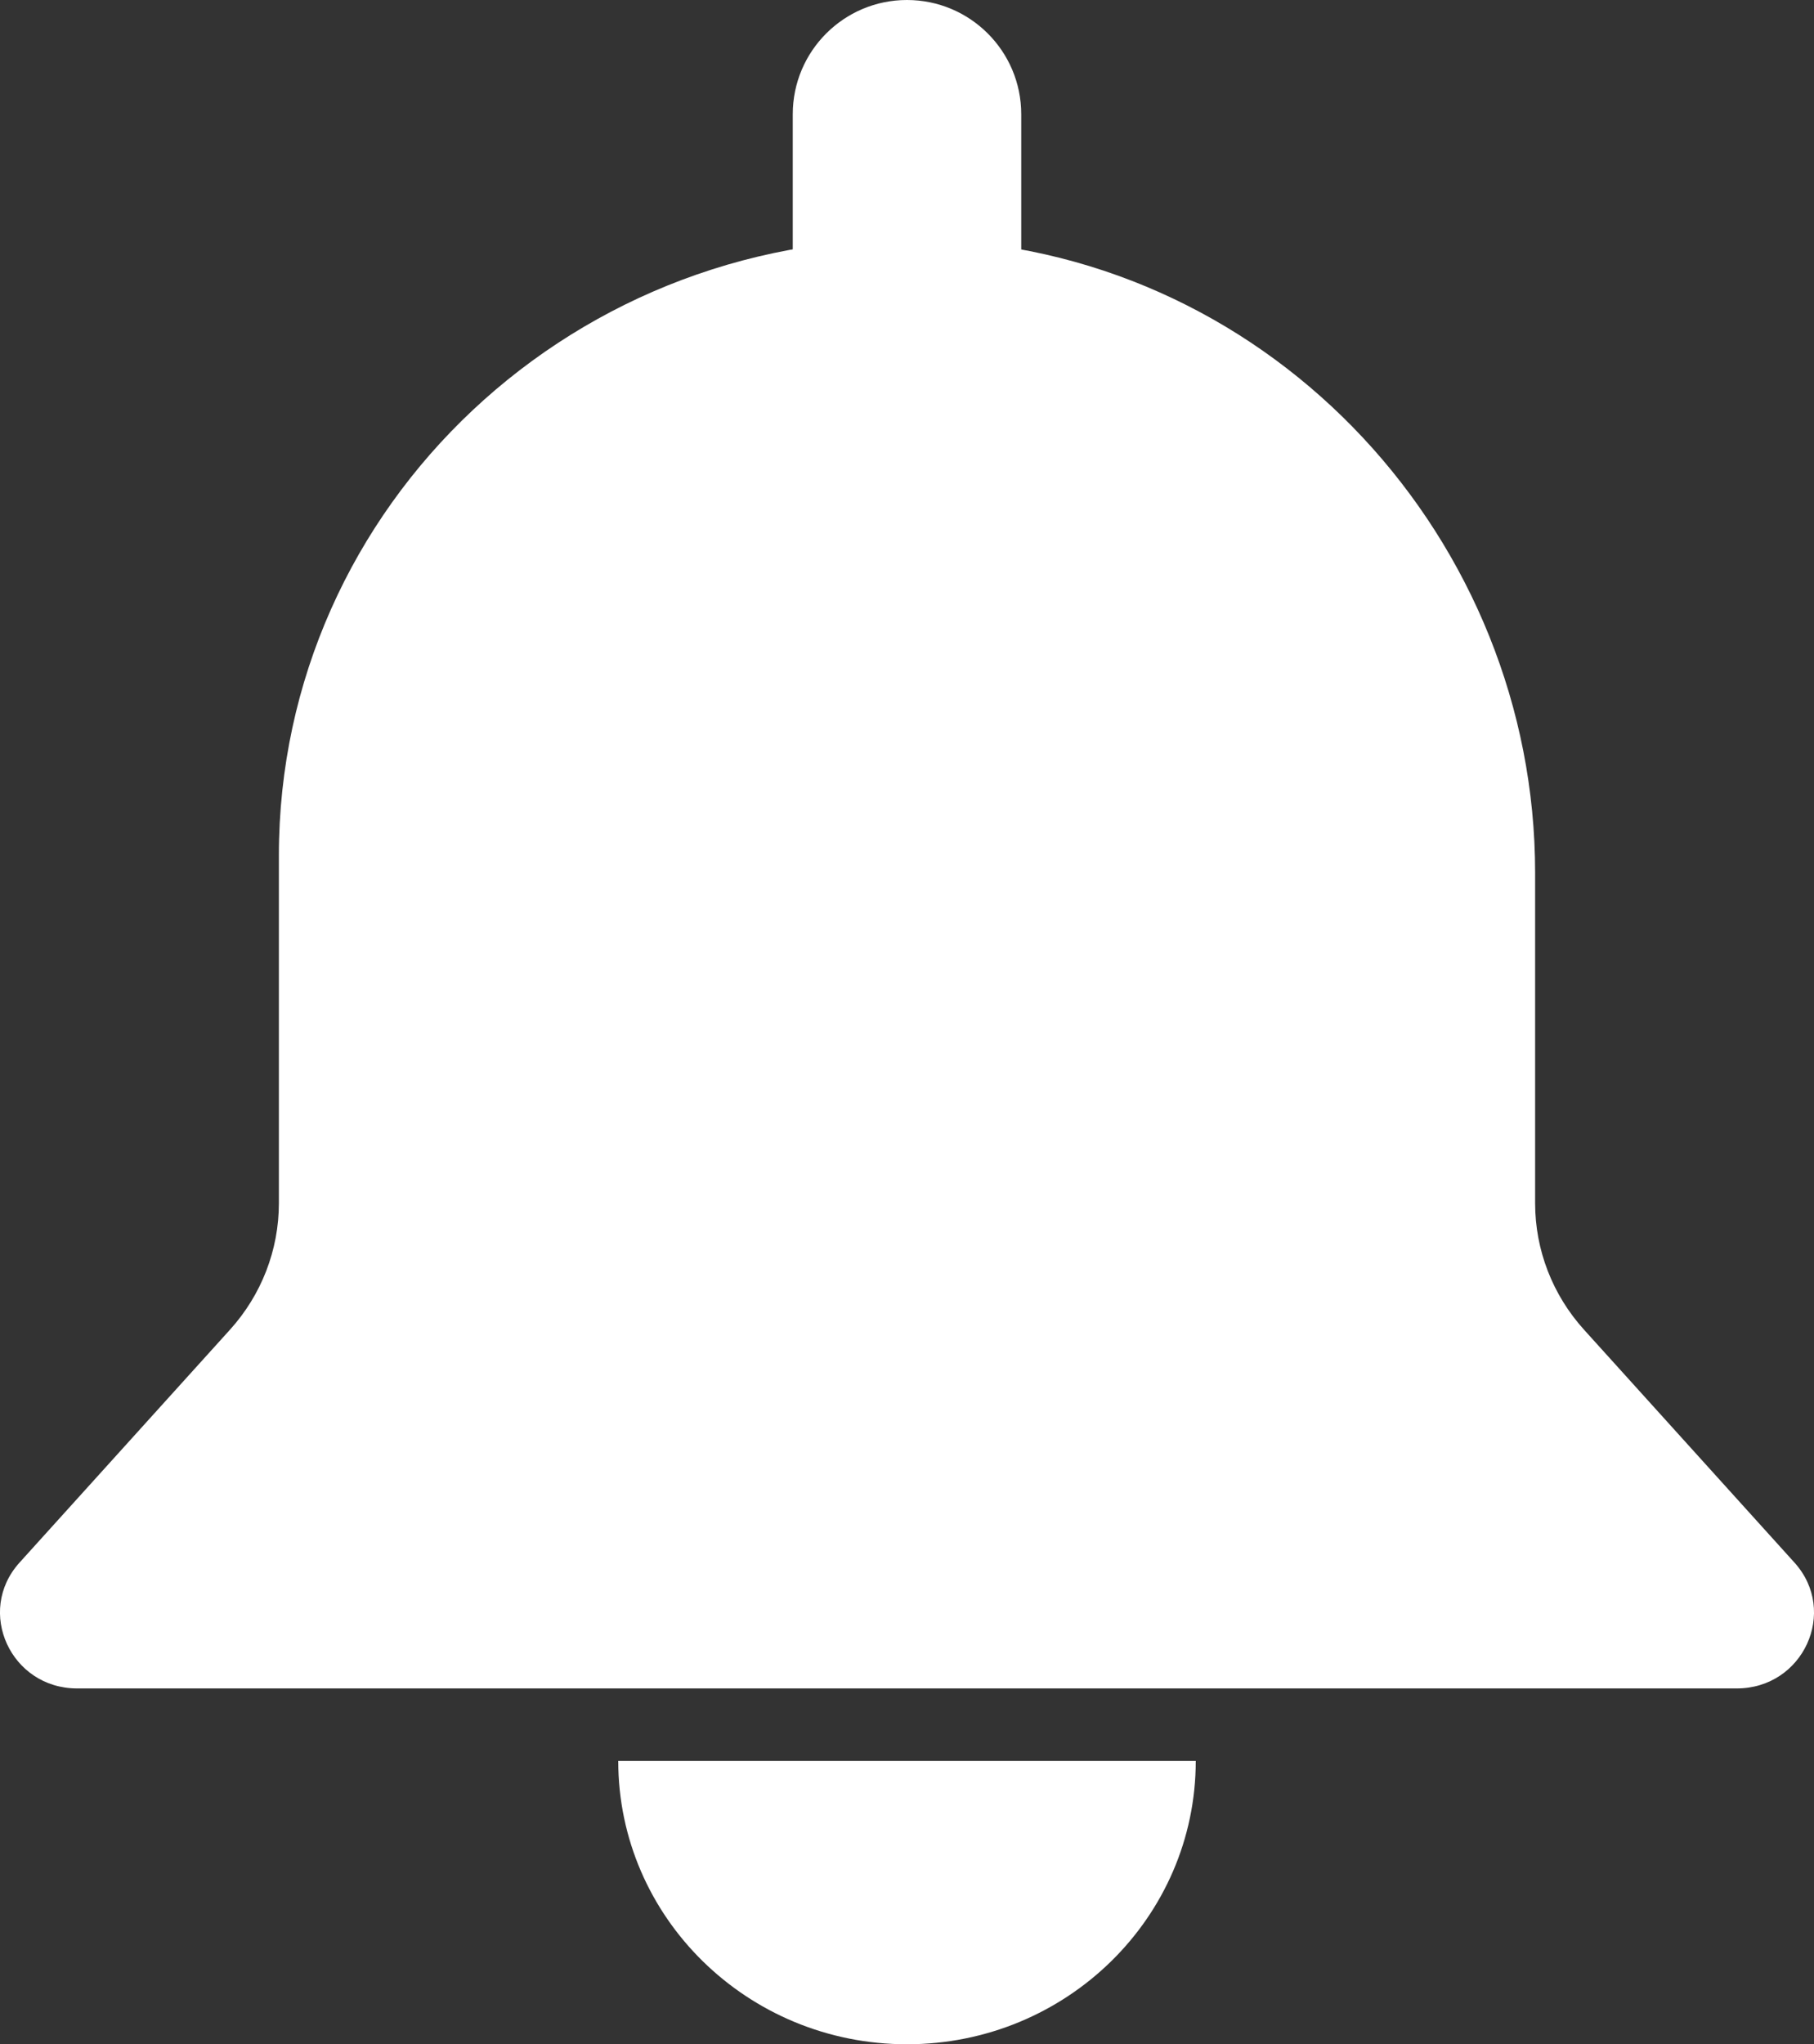
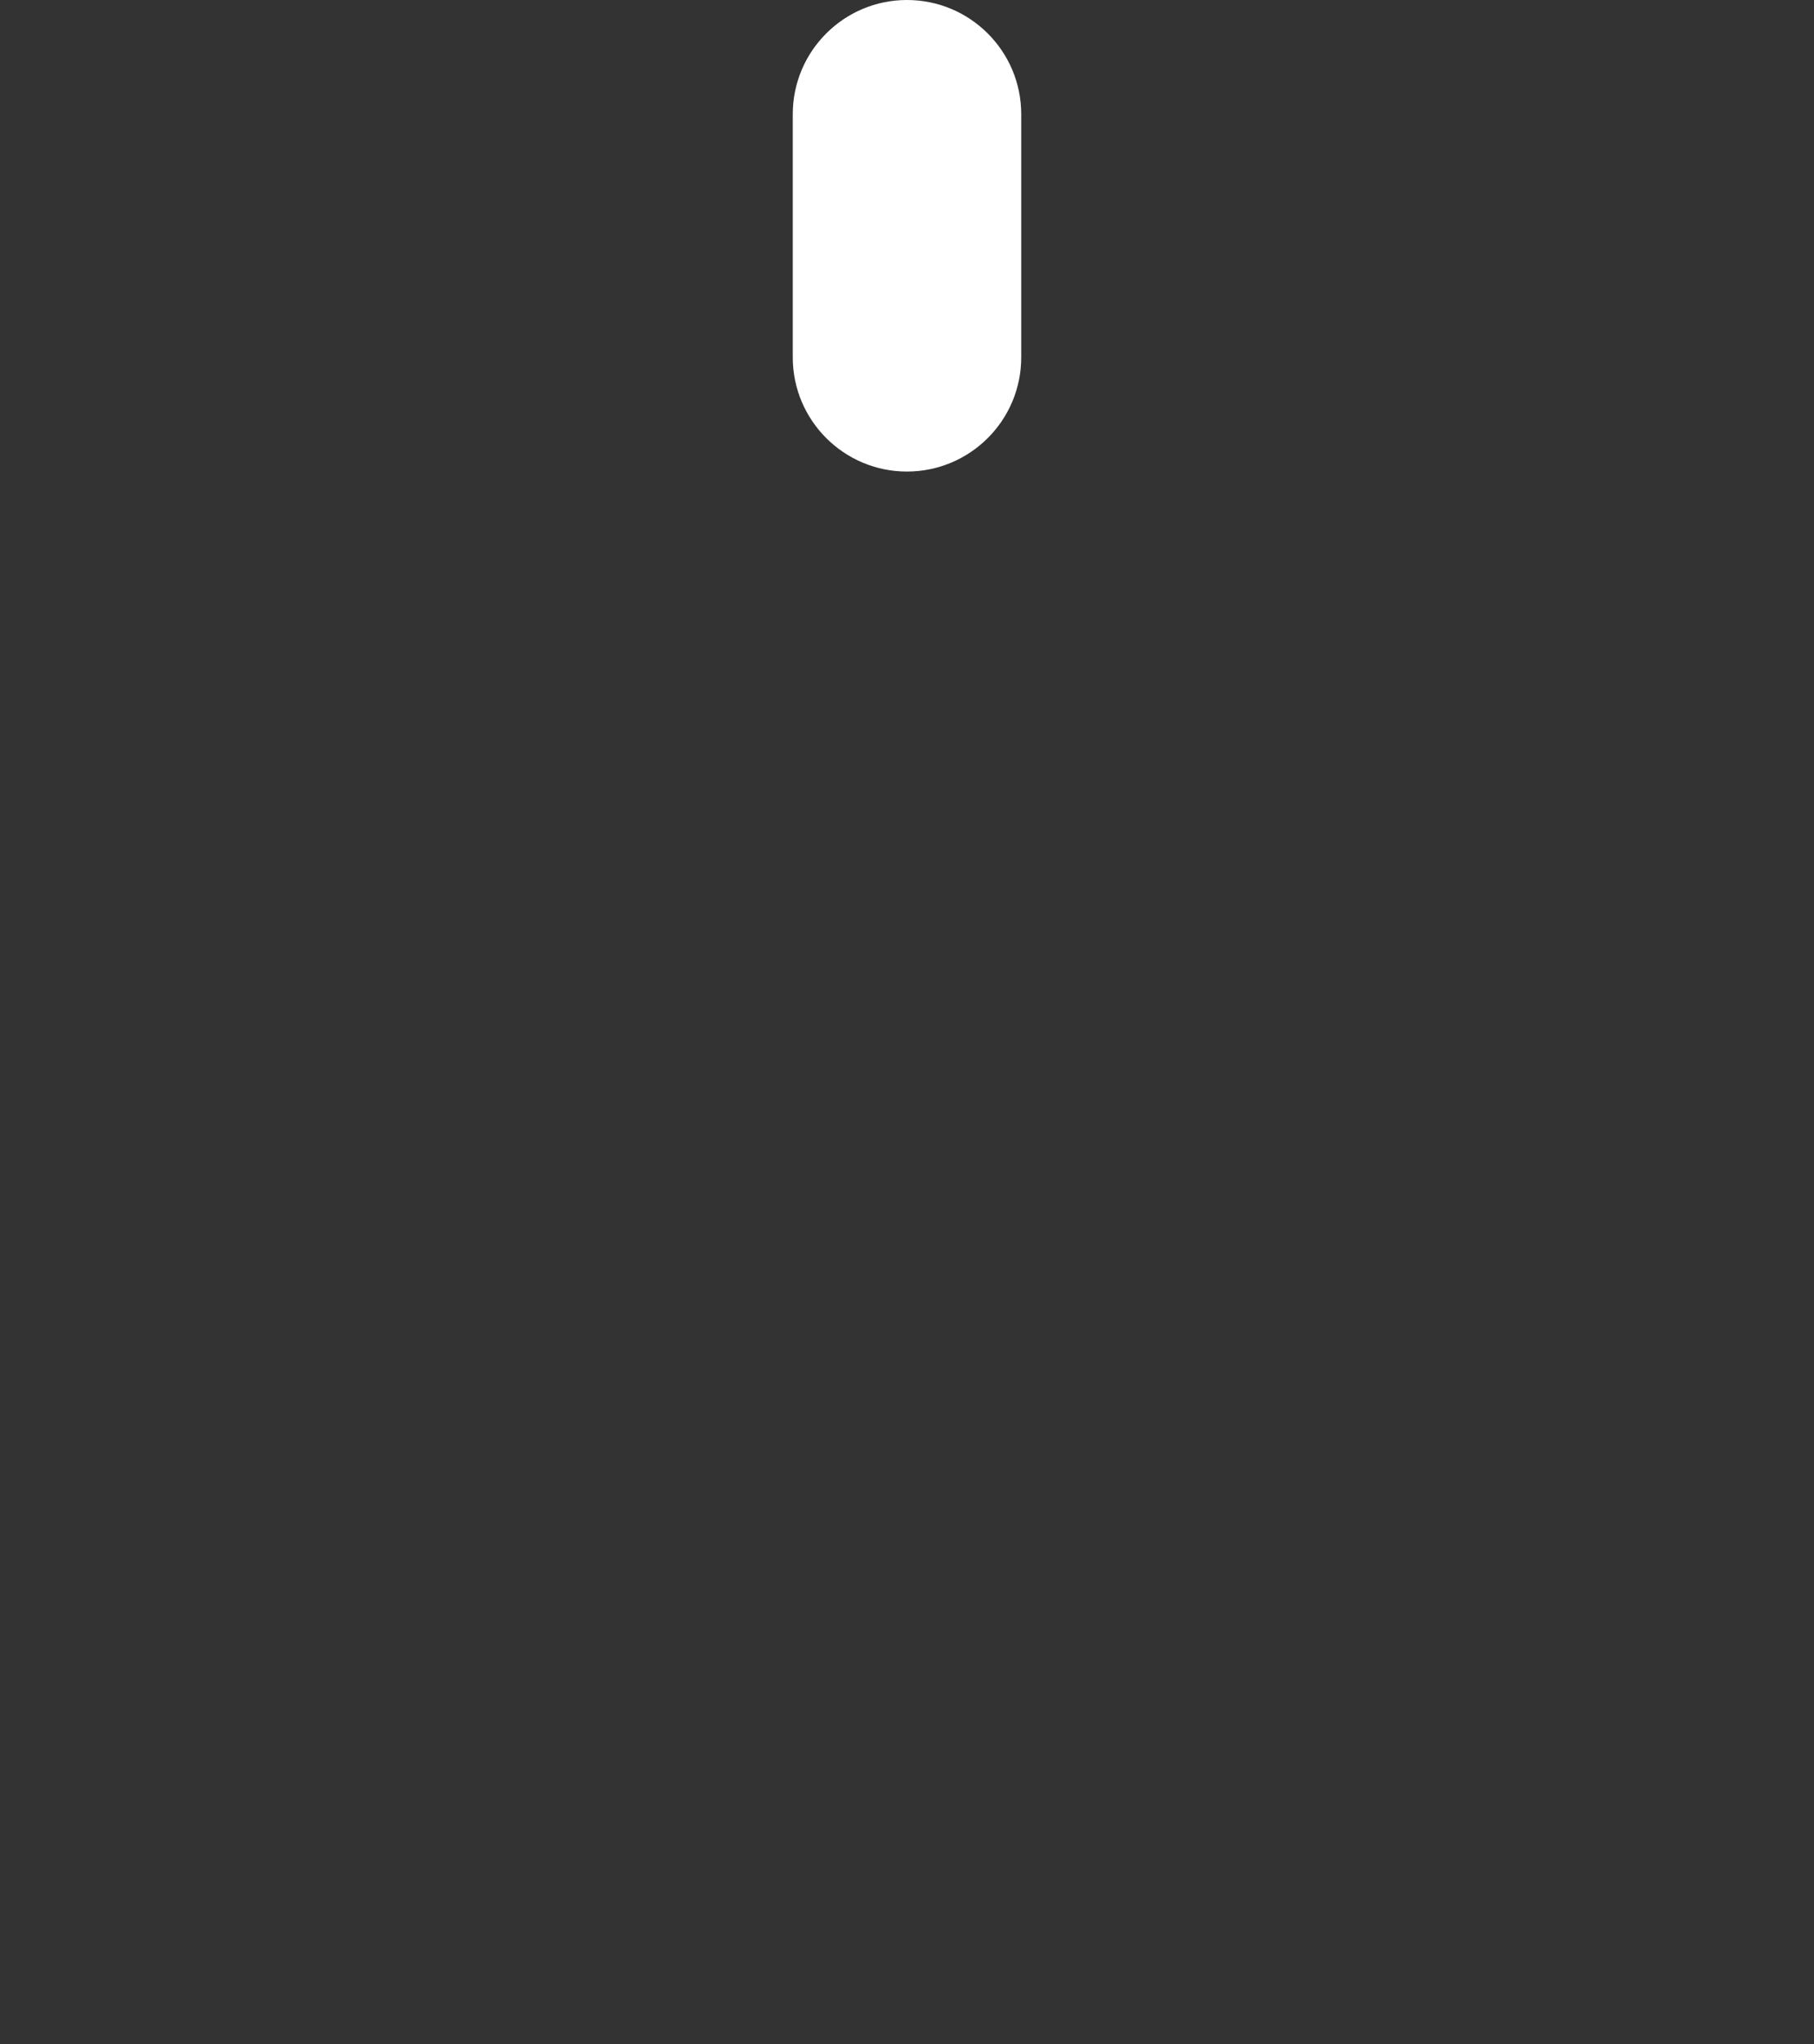
<svg xmlns="http://www.w3.org/2000/svg" width="13.315px" height="15px" viewBox="0 0 13.315 15" version="1.1">
  <rect x="0" y="0" width="13.315" height="15" fill="#333333" stroke="none" />
  <title>header-alarm</title>
  <g id="Page-1" stroke="none" stroke-width="1" fill="none" fill-rule="evenodd">
    <g id="01" transform="translate(-95, -60)" fill="#FFFFFF">
      <g id="header-alarm" transform="translate(95, 60)">
-         <path d="M6.657,15 C5.487,15 4.538,14.069 4.538,12.921 L8.777,12.921 C8.777,14.069 7.828,15 6.657,15 M12.748,12.389 L6.657,12.389 L0.566,12.389 C0.079,12.389 -0.18,11.824 0.143,11.466 L1.687,9.758 C1.919,9.502 2.047,9.172 2.047,8.829 L2.047,6.277 C2.047,3.707 4.232,1.638 6.88,1.76 C9.36,1.874 11.268,3.969 11.268,6.404 L11.268,8.829 C11.268,9.172 11.396,9.502 11.628,9.758 L13.172,11.466 C13.495,11.824 13.236,12.389 12.748,12.389" id="Fill-1" />
        <path d="M6.657,3.46 L6.657,3.46 C6.195,3.46 5.819,3.085 5.819,2.622 L5.819,0.838 C5.819,0.375 6.195,0 6.657,0 C7.12,0 7.496,0.375 7.496,0.838 L7.496,2.622 C7.496,3.085 7.12,3.46 6.657,3.46" id="Fill-4" />
      </g>
    </g>
  </g>
</svg>